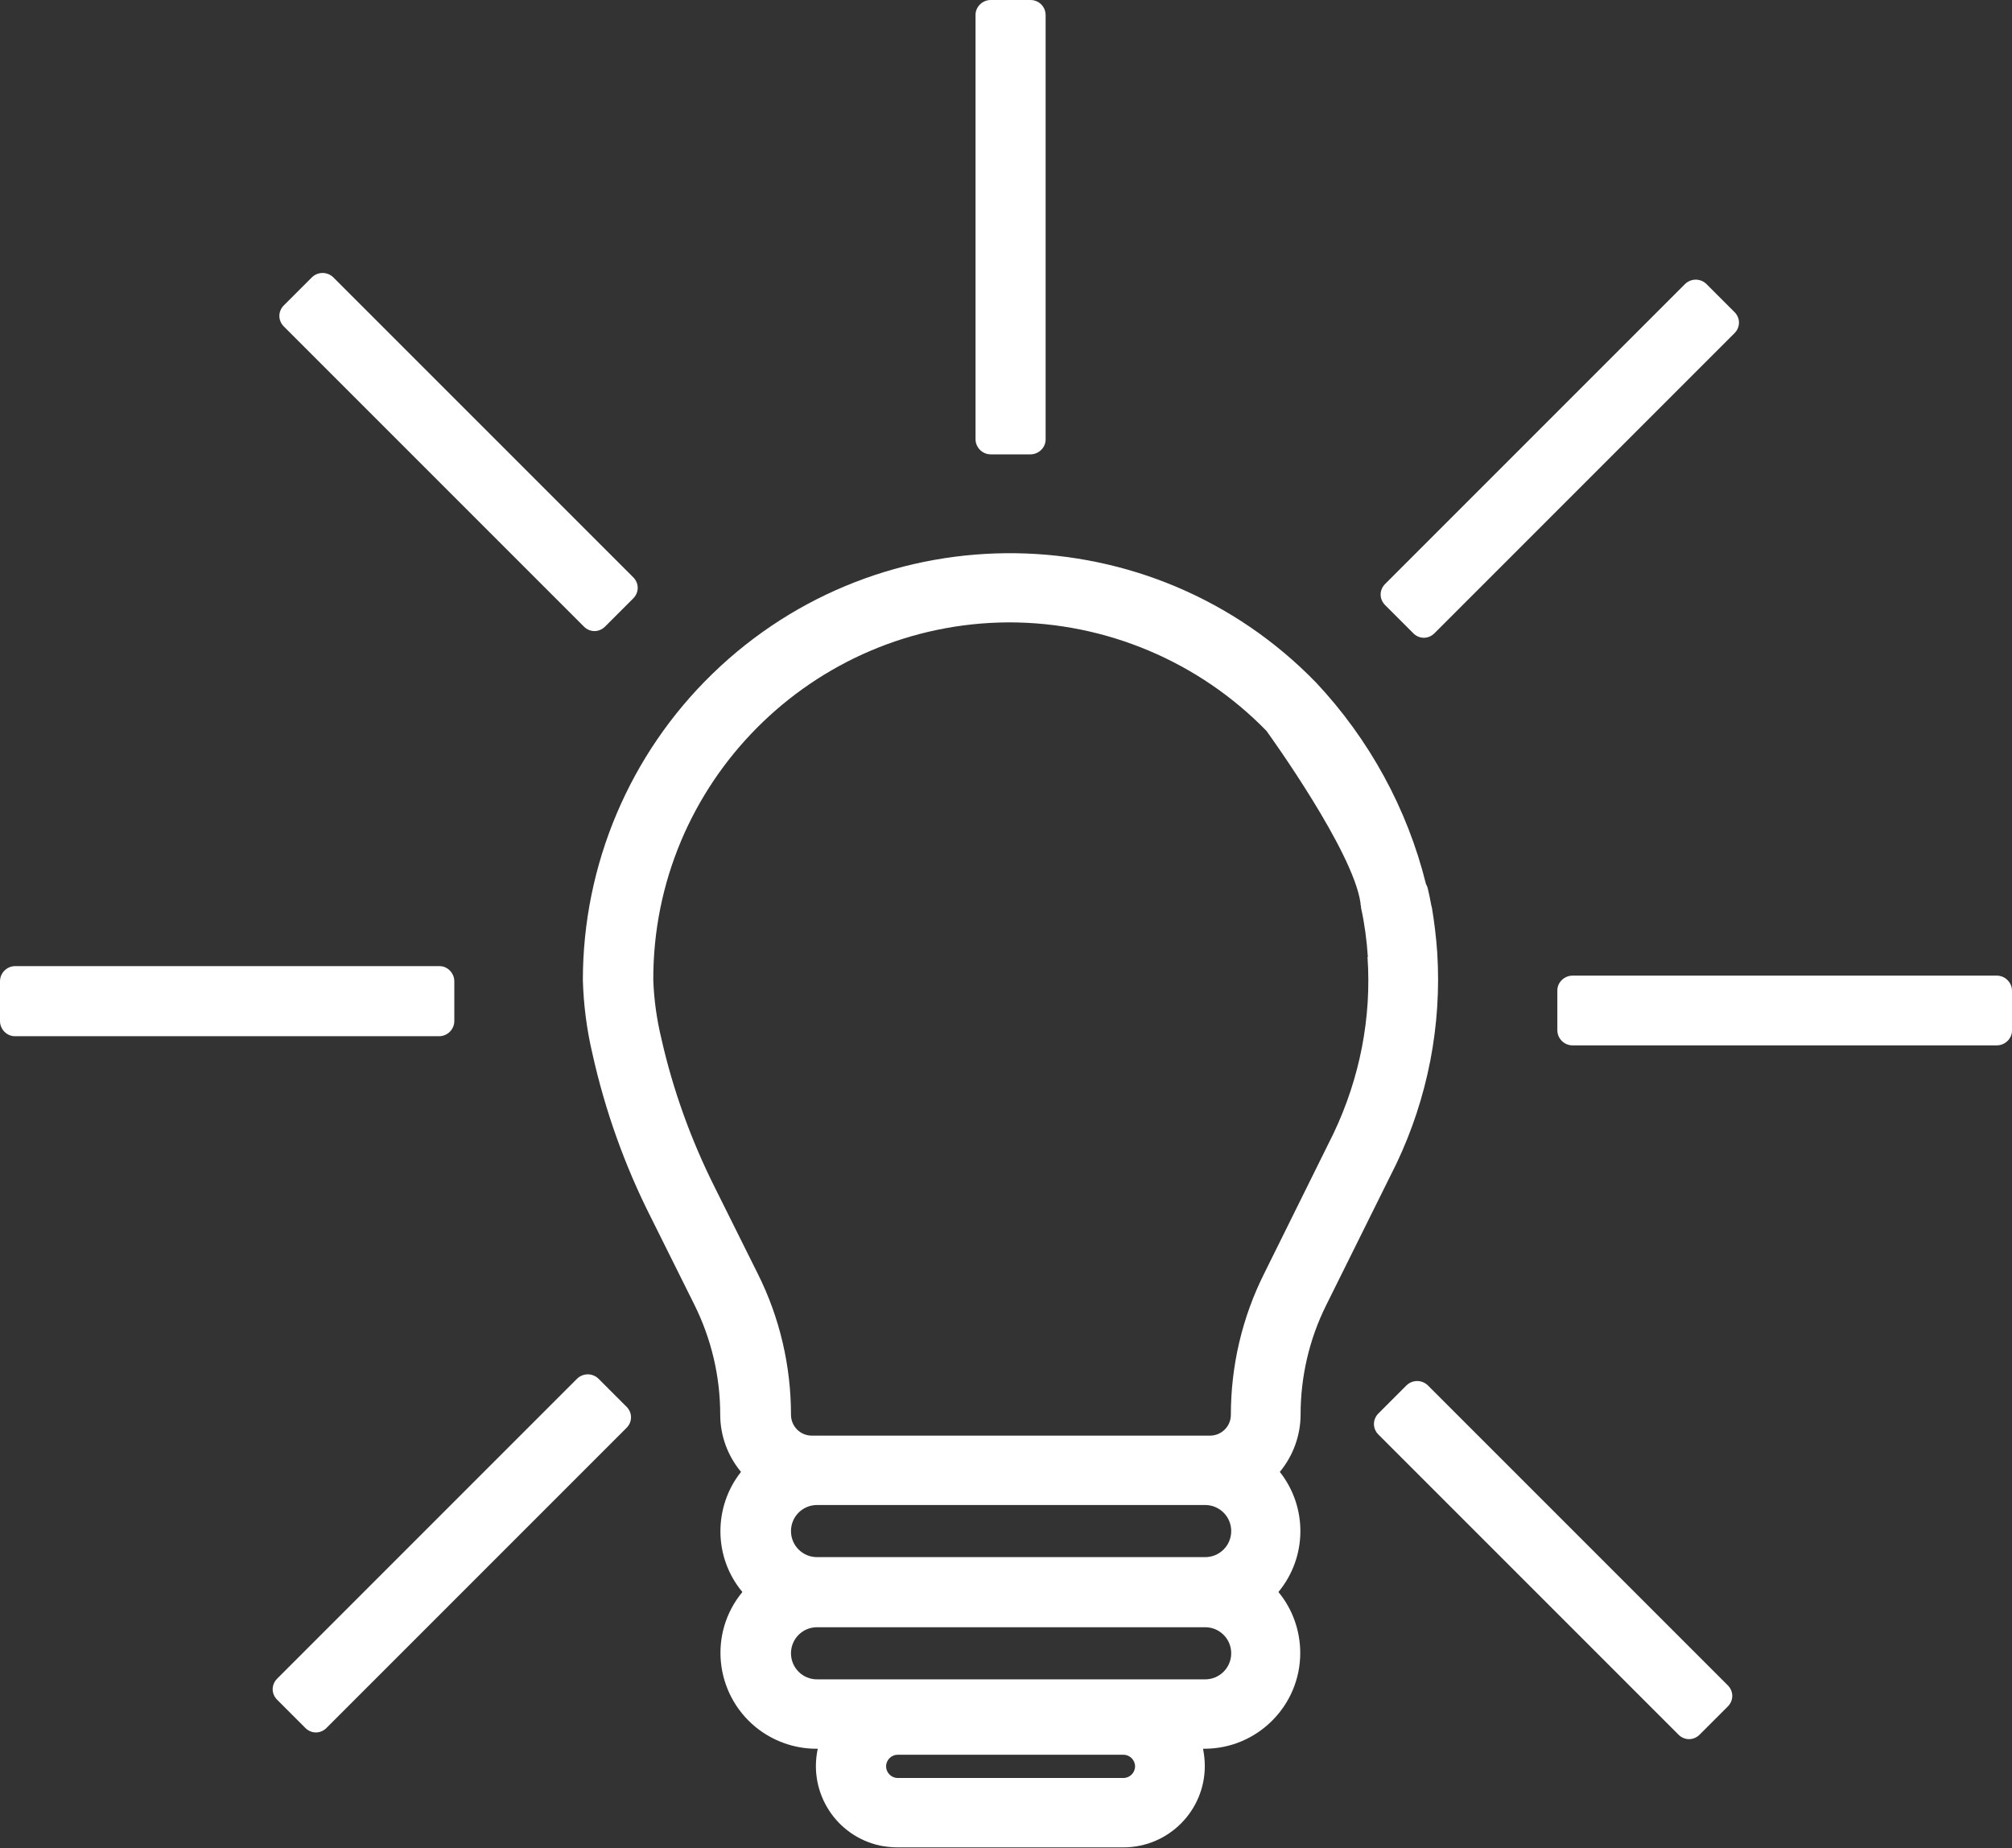
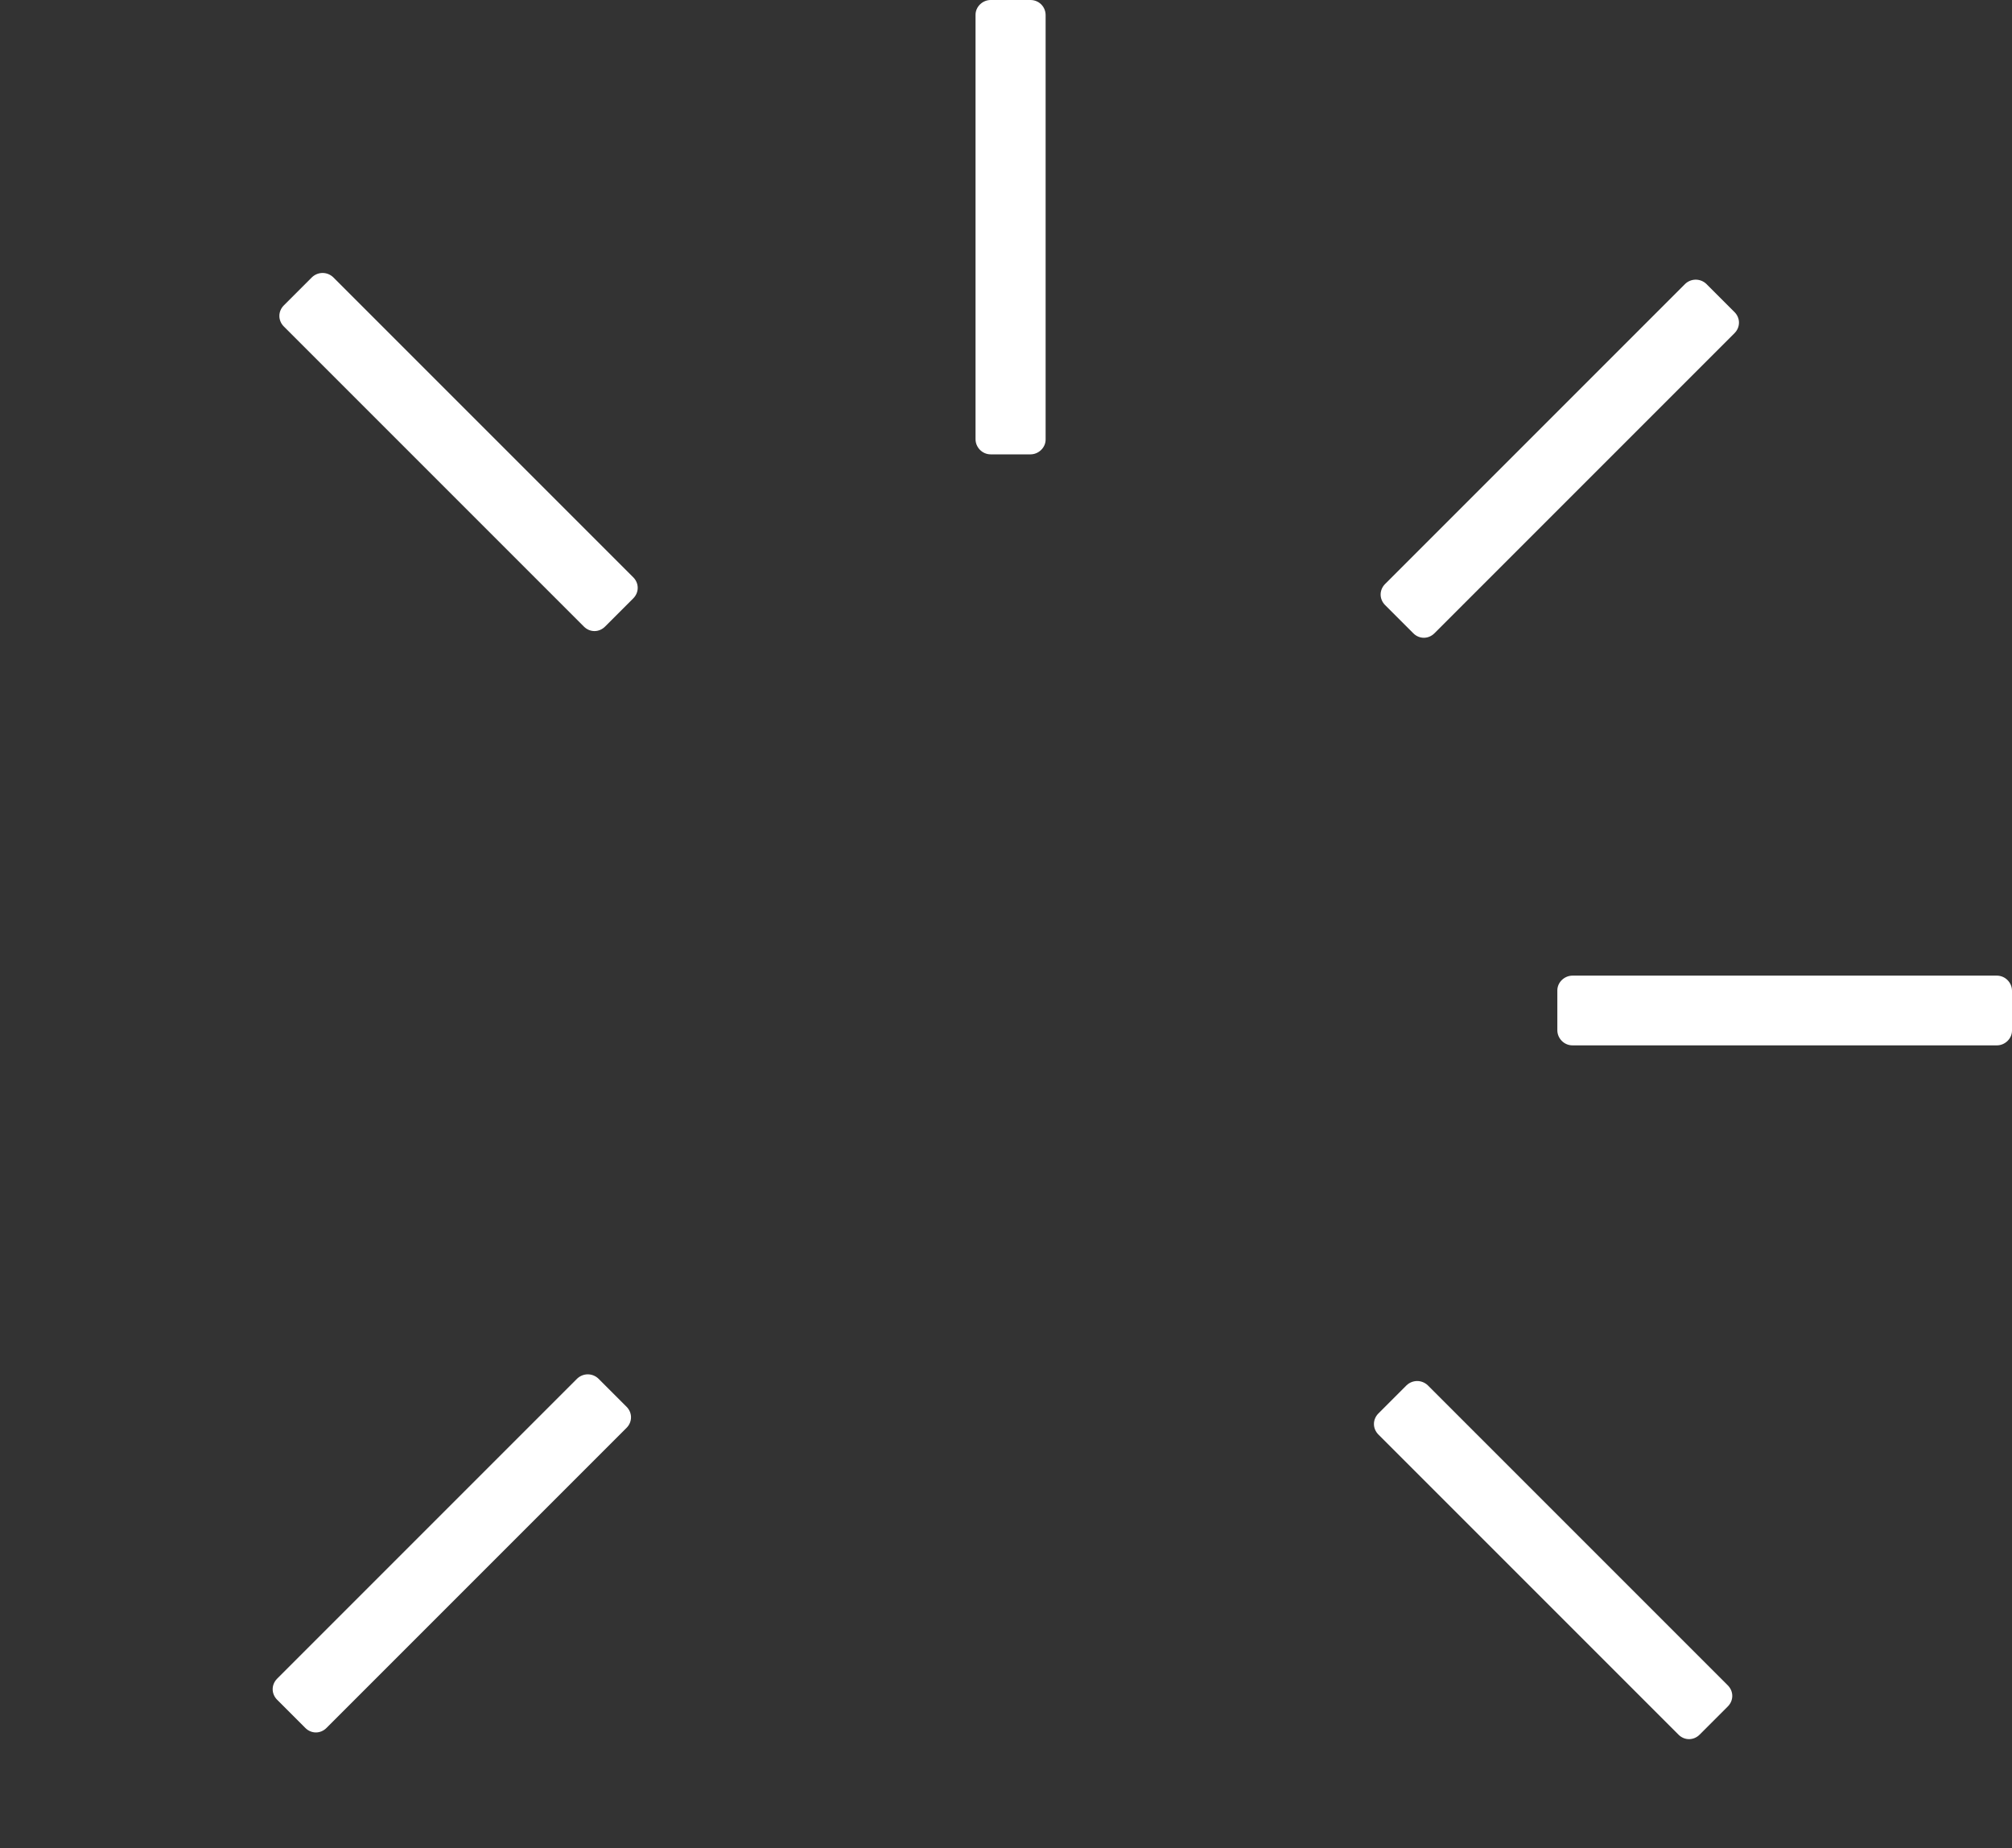
<svg xmlns="http://www.w3.org/2000/svg" id="Ebene_2" viewBox="0 0 57.13 52.47">
  <rect x="0" y="0" width="57.13" height="52.47" fill="#333333" stroke="none" />
  <defs>
    <style>.cls-1{fill:#fff;}</style>
  </defs>
  <g id="Ebene_1-2">
    <g id="Gruppe_310">
-       <path id="Pfad_261" class="cls-1" d="m37.66,37.05l1.99-4.01c.89-1.87,1.29-3.93,1.16-5.99-.03-.43-.08-.85-.15-1.27h0l-.02-.08h0c-.03-.16-.06-.32-.1-.48-.01-.04-.03-.09-.05-.12-.53-2.14-1.61-4.11-3.12-5.72h0c-4.66-4.8-12.34-4.91-17.14-.25-2.35,2.28-3.68,5.42-3.68,8.7.02.7.11,1.4.27,2.08.36,1.62.92,3.19,1.67,4.67l1.23,2.47c.48.97.73,2.03.73,3.11,0,.6.21,1.17.59,1.63-.79,1-.78,2.43.04,3.41-.96,1.16-.79,2.87.37,3.83.49.4,1.1.62,1.73.62h.04c-.27,1.25.52,2.48,1.77,2.75.16.03.32.05.49.05h6.42c1.28,0,2.31-1.04,2.31-2.31,0-.17-.02-.33-.05-.49h.04c1.5,0,2.72-1.22,2.72-2.72,0-.63-.22-1.25-.62-1.73.82-.99.83-2.41.04-3.41.38-.46.59-1.04.59-1.63,0-1.08.25-2.15.73-3.11m-5.76,13.43h-6.41c-.18,0-.33-.15-.33-.33s.15-.33.33-.33h6.41c.18,0,.33.15.33.33s-.15.33-.33.33m6.93-23.31c.12,1.72-.22,3.44-.96,5l-1.98,4c-.62,1.24-.94,2.61-.94,4,0,.33-.27.59-.59.59h-11.31c-.33,0-.59-.27-.59-.59,0-1.39-.32-2.76-.94-4l-1.23-2.47c-.67-1.34-1.18-2.75-1.51-4.21-.13-.54-.21-1.1-.23-1.66-.02-5.59,4.51-10.14,10.1-10.16,2.75,0,5.39,1.11,7.31,3.08.13.18,2.46,3.42,2.67,4.88h0s0,.06.01.08,0,.05.01.08c.1.46.16.92.19,1.38m-4.62,17.04h-11.02c-.41,0-.74-.33-.74-.74s.33-.74.74-.74h11.02c.41,0,.74.33.74.74s-.33.74-.74.74h0m-11.02,1.99h11.02c.41,0,.74.33.74.74,0,.41-.33.74-.74.74h-11.02c-.41,0-.74-.33-.74-.74,0-.41.33-.74.74-.74" />
-       <path id="Pfad_262" class="cls-1" d="m28.13,12.9h1.13c.23,0,.43-.19.43-.42h0V.43C29.69.19,29.5,0,29.26,0c0,0,0,0,0,0h-1.13c-.23,0-.43.19-.43.42h0v12.05c0,.23.19.43.43.43h0" />
+       <path id="Pfad_262" class="cls-1" d="m28.13,12.9h1.13c.23,0,.43-.19.43-.42h0V.43C29.69.19,29.5,0,29.26,0c0,0,0,0,0,0h-1.13c-.23,0-.43.19-.43.42h0v12.05c0,.23.19.43.43.43" />
      <path id="Pfad_263" class="cls-1" d="m16.58,17.79c.17.17.43.17.6,0l.8-.8c.17-.17.17-.43,0-.6L9.46,7.87c-.17-.16-.43-.16-.6,0l-.8.8c-.17.17-.17.43,0,.6l8.52,8.52Z" />
-       <path id="Pfad_264" class="cls-1" d="m12.9,28.99v-1.13c0-.23-.19-.43-.42-.43H.43c-.23,0-.43.19-.43.43h0v1.13c0,.23.19.43.42.43h12.05c.23,0,.43-.19.43-.43h0" />
      <path id="Pfad_265" class="cls-1" d="m16.99,39.14h0c-.17-.16-.43-.16-.6,0l-8.52,8.52c-.17.17-.17.43,0,.6l.8.8c.17.17.43.17.6,0l8.52-8.52c.17-.17.17-.43,0-.6,0,0,0,0,0,0l-.8-.8Z" />
      <path id="Pfad_266" class="cls-1" d="m40.54,39.33h0c-.17-.16-.43-.16-.6,0l-.8.8c-.17.17-.17.43,0,.6l8.52,8.52c.17.17.43.17.6,0l.8-.8c.17-.17.17-.43,0-.6l-8.52-8.52Z" />
      <path id="Pfad_267" class="cls-1" d="m56.7,27.7h-12.05c-.23,0-.43.19-.43.42h0v1.13c0,.23.19.43.43.43h12.05c.23,0,.43-.19.43-.42h0v-1.13c0-.23-.19-.43-.43-.43h0" />
      <path id="Pfad_268" class="cls-1" d="m40.13,17.98c.17.17.43.17.6,0l8.52-8.52c.17-.17.17-.43,0-.6l-.8-.8c-.17-.16-.43-.16-.6,0l-8.52,8.52c-.17.17-.17.43,0,.6l.8.8Z" />
    </g>
  </g>
</svg>